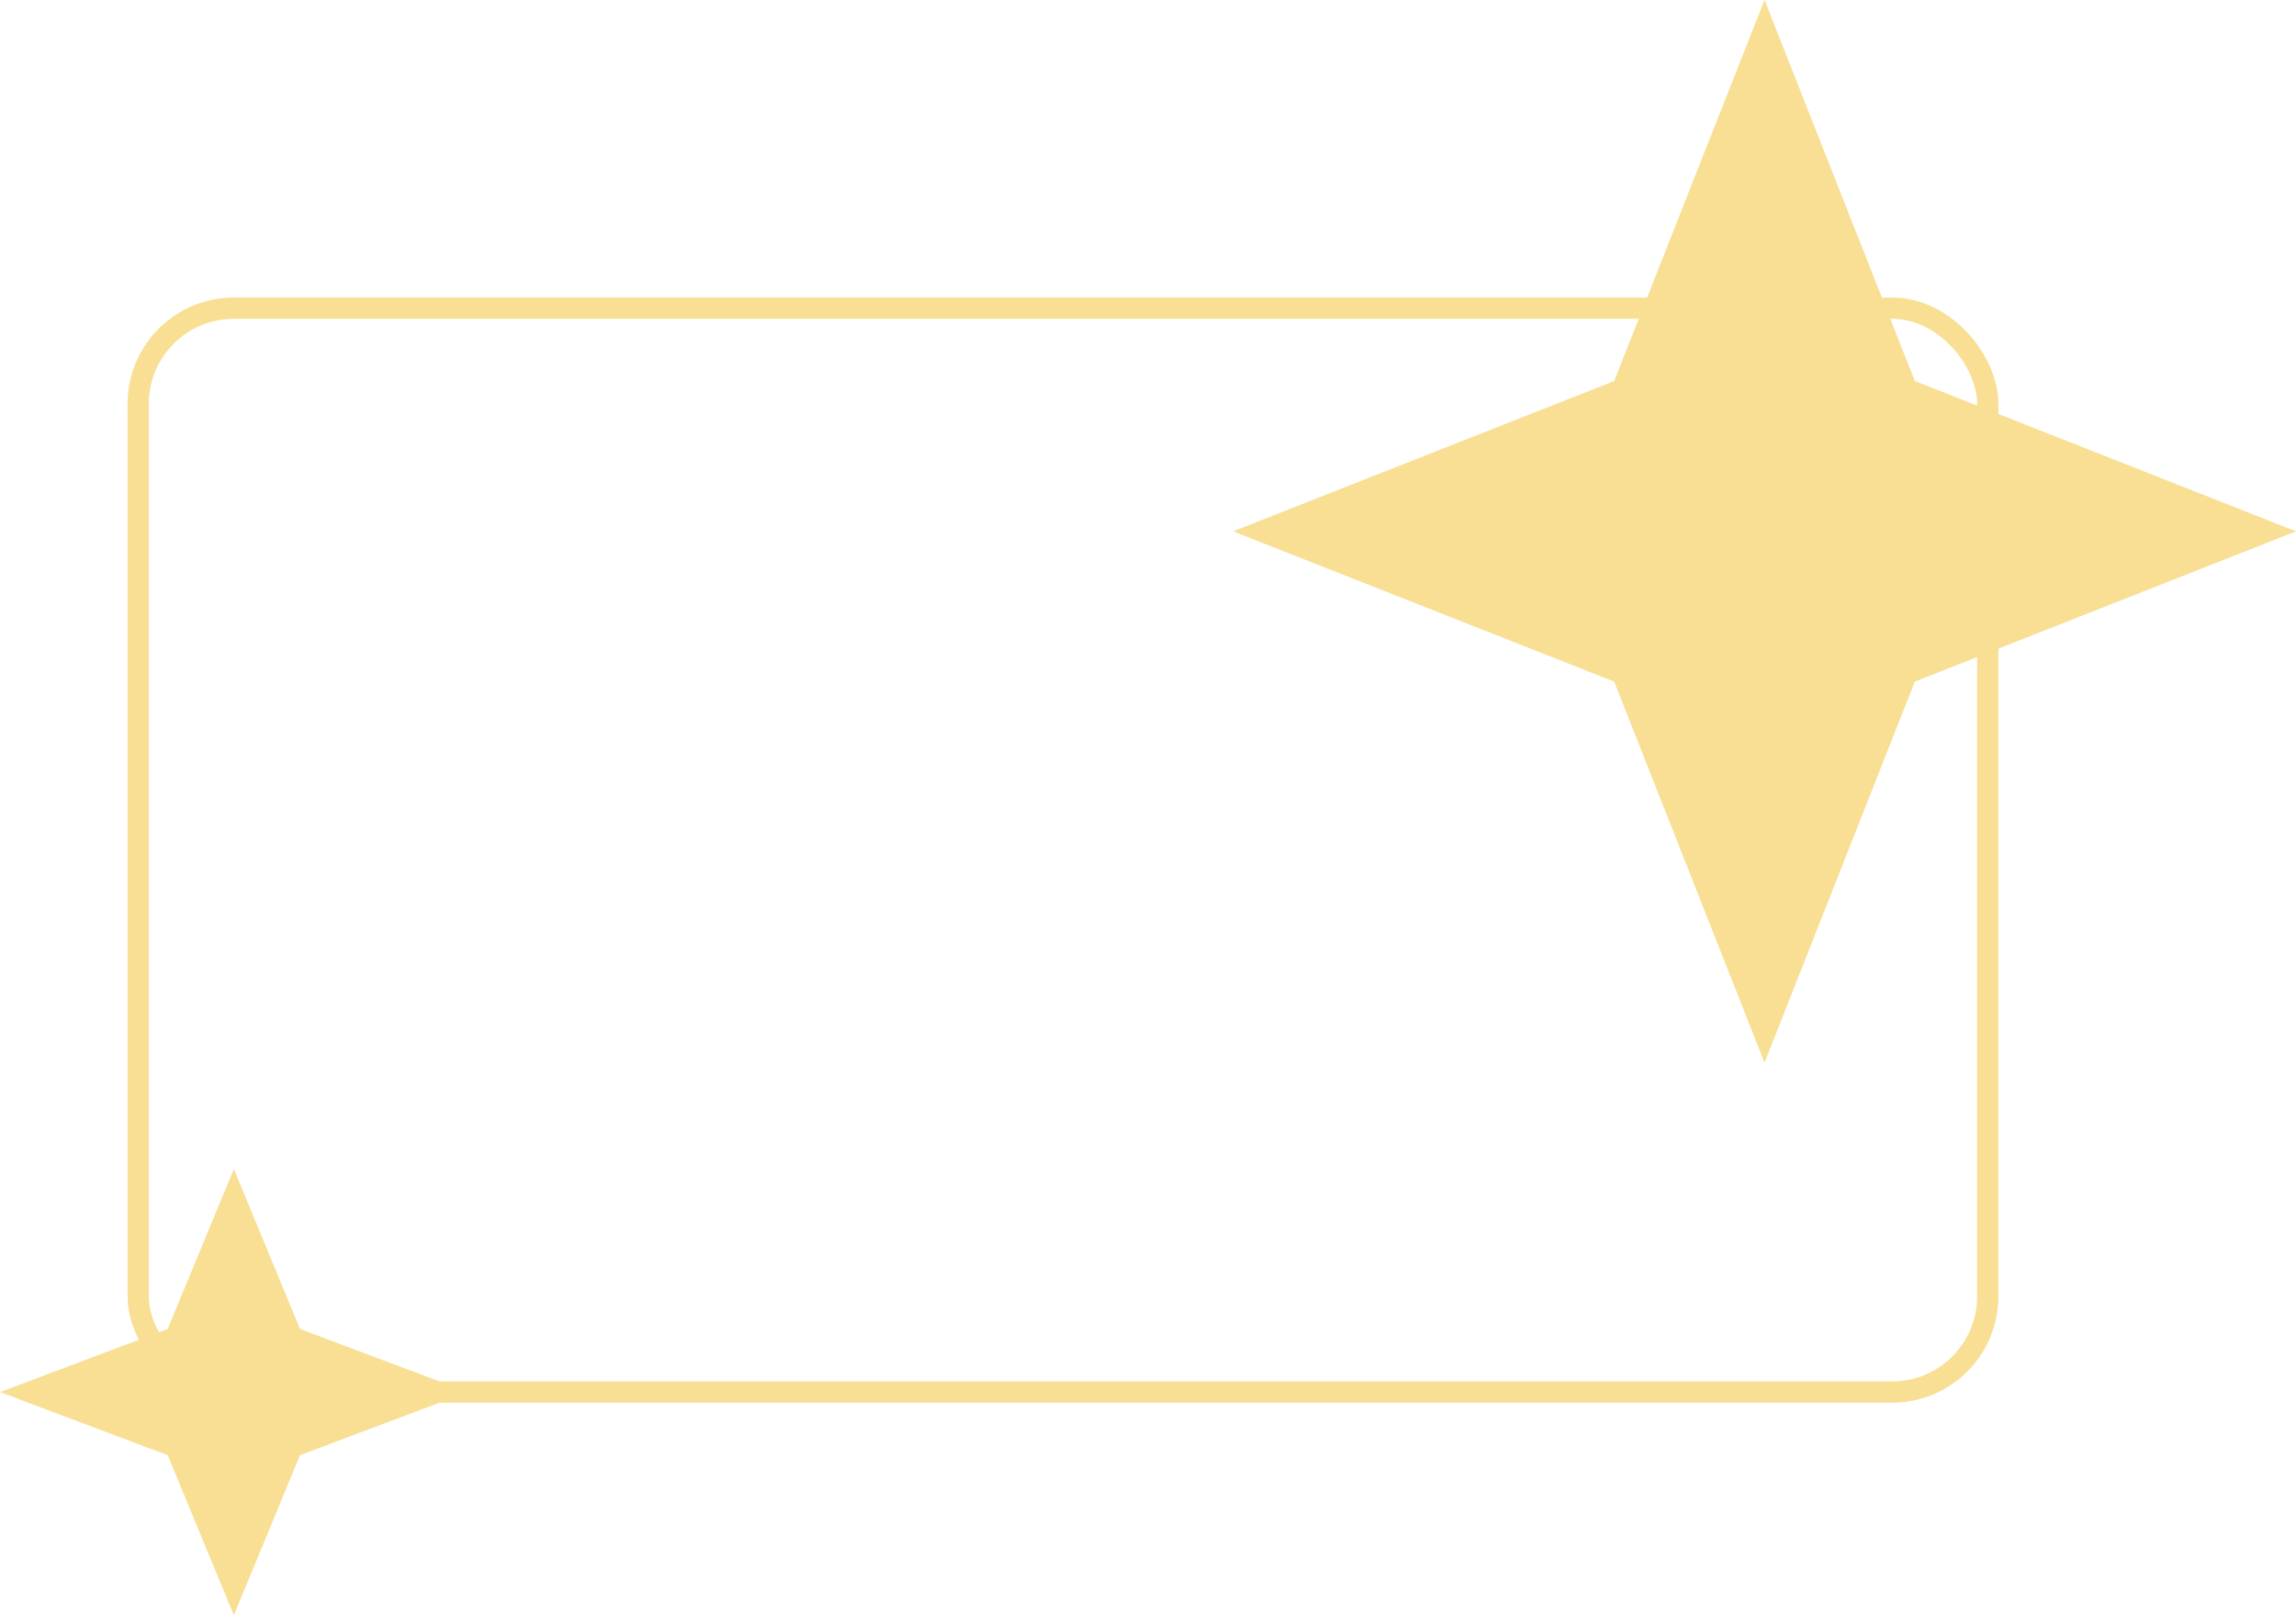
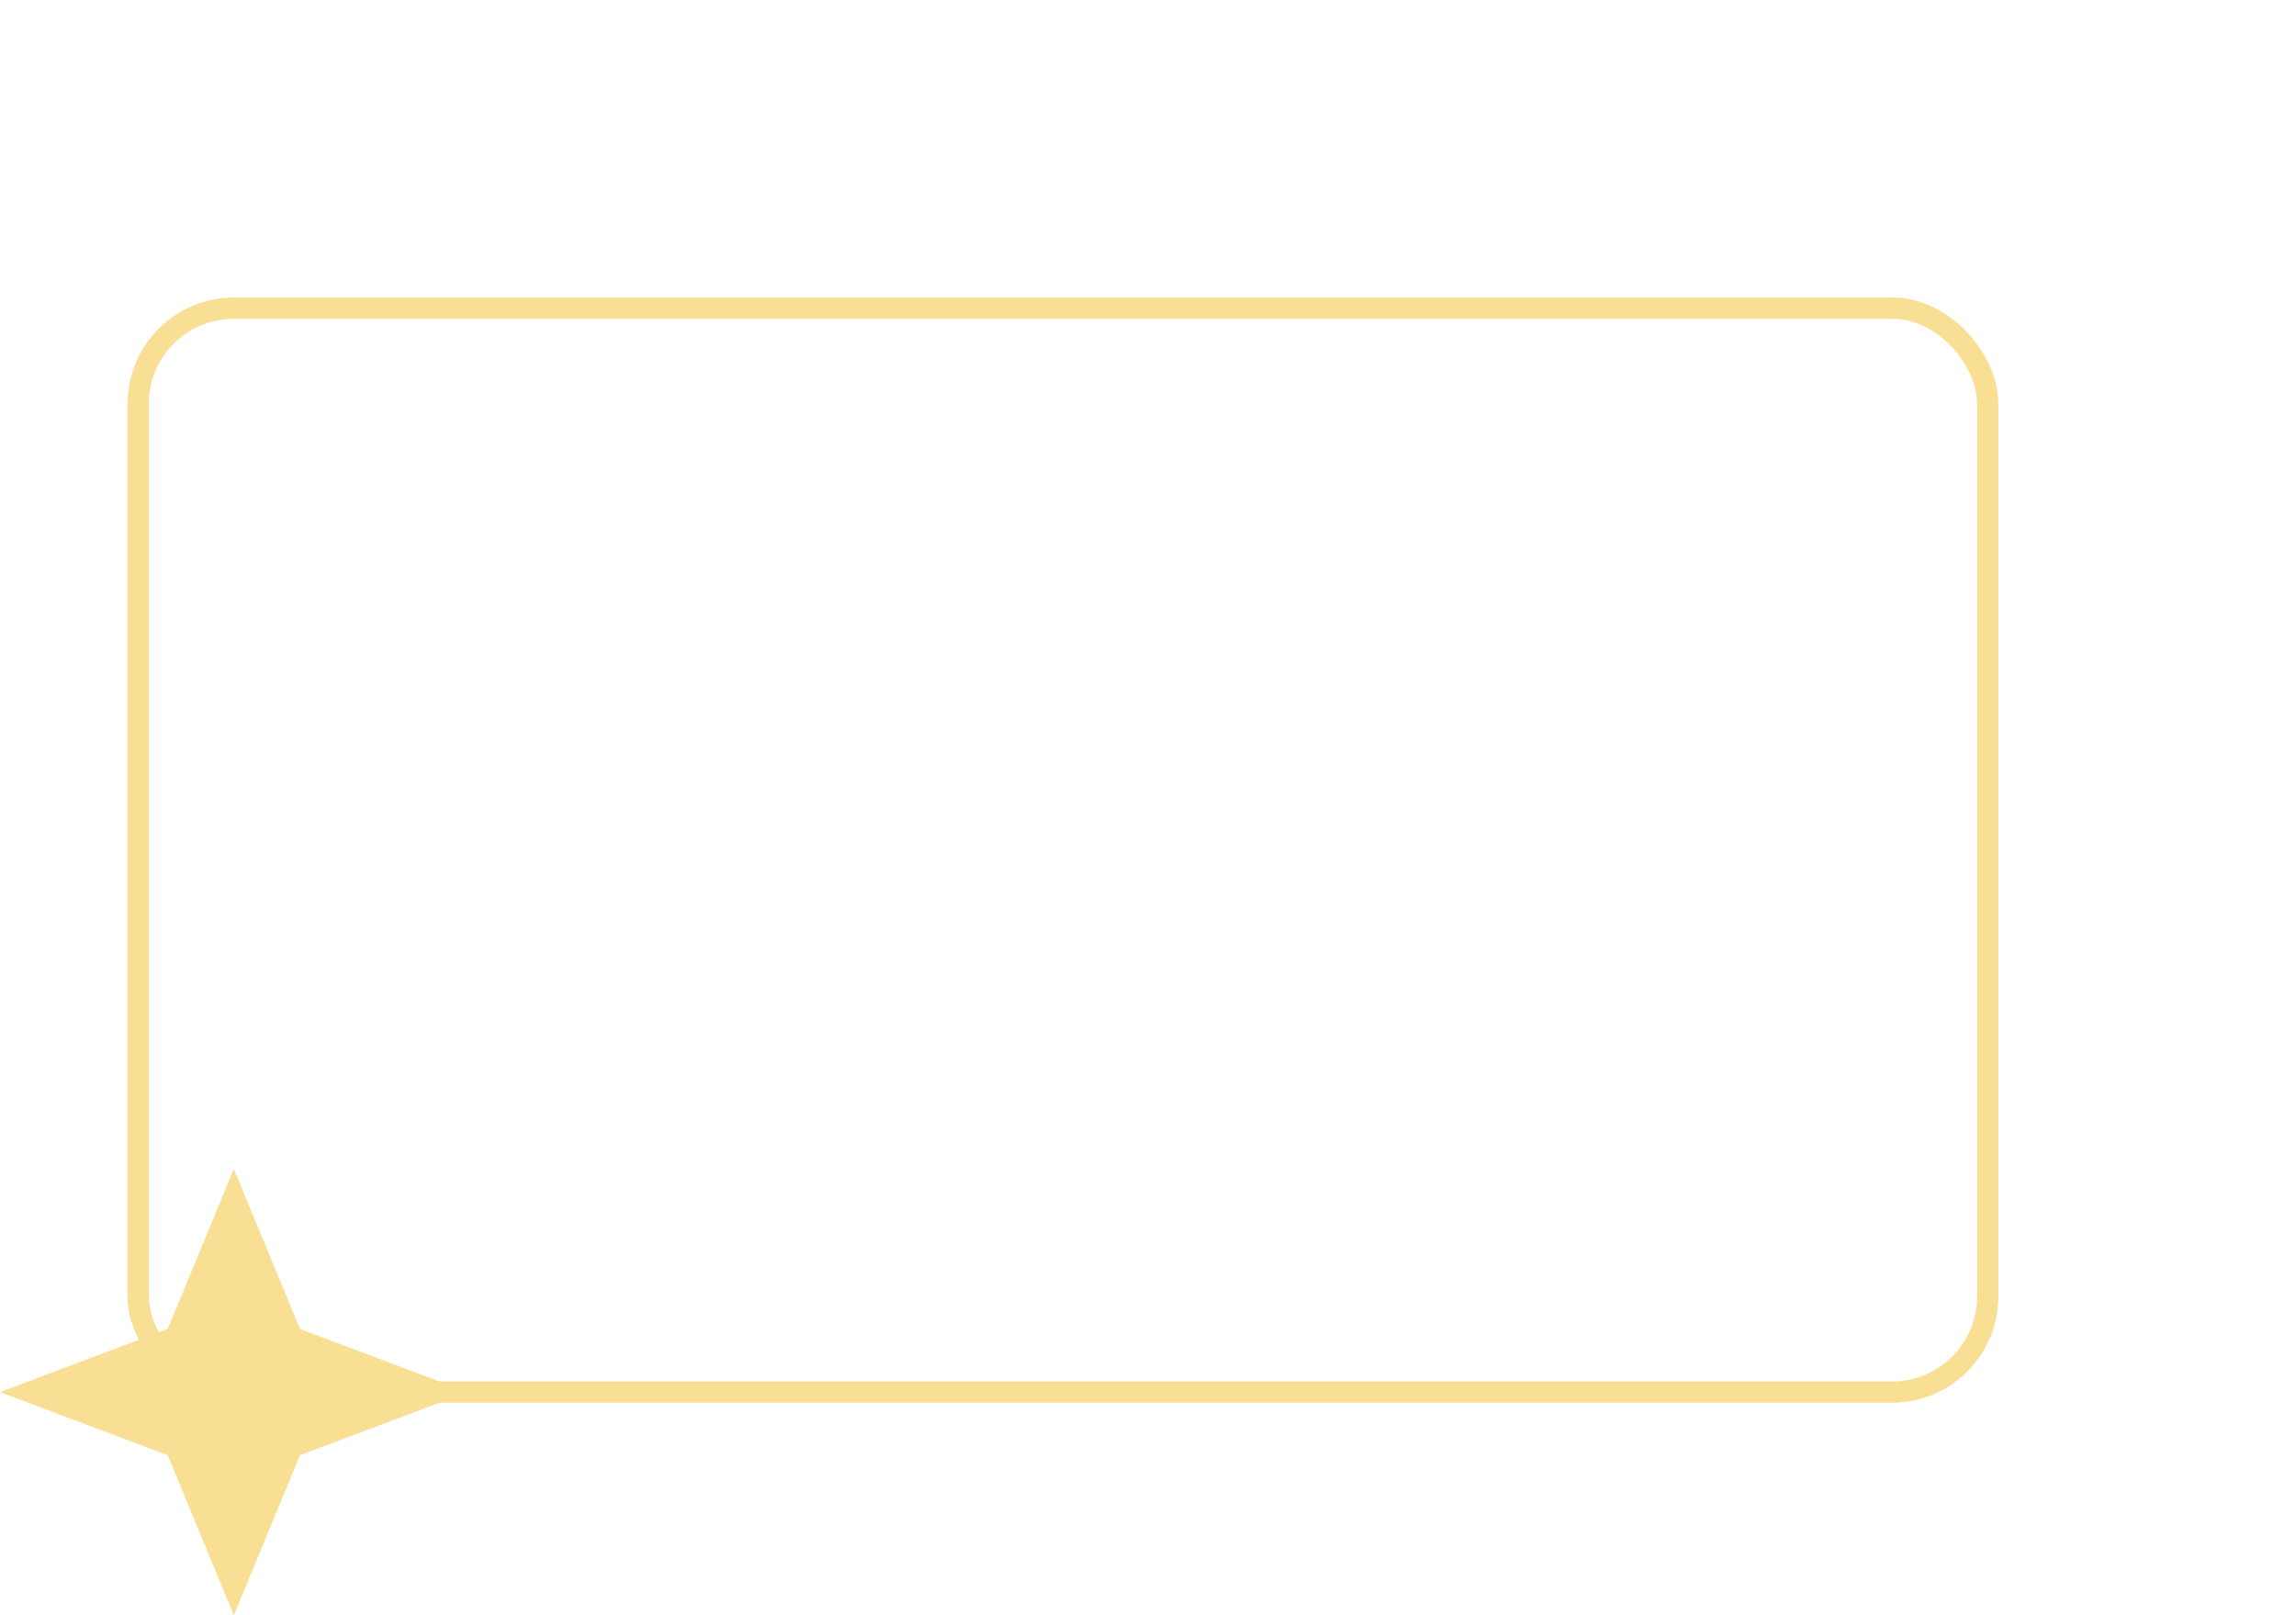
<svg xmlns="http://www.w3.org/2000/svg" width="108" height="76" viewBox="0 0 108 76" fill="none">
  <rect x="6.5" y="14.5" width="87" height="51" rx="4.5" stroke="#F8DF94" />
-   <path d="M83 1.363L89.606 18.112L89.686 18.314L89.888 18.394L106.637 25L89.888 31.606L89.686 31.686L89.606 31.888L83 48.637L76.394 31.888L76.314 31.686L76.112 31.606L59.363 25L76.112 18.394L76.314 18.314L76.394 18.112L83 1.363Z" fill="#F8DF94" stroke="#F8DF94" />
  <path d="M11 56.309L13.649 62.721L13.732 62.922L13.935 62.998L20.581 65.5L13.935 68.002L13.732 68.078L13.649 68.279L11 74.691L8.351 68.279L8.268 68.078L8.065 68.002L1.419 65.5L8.065 62.998L8.268 62.922L8.351 62.721L11 56.309Z" fill="#F8DF94" stroke="#F8DF94" />
</svg>